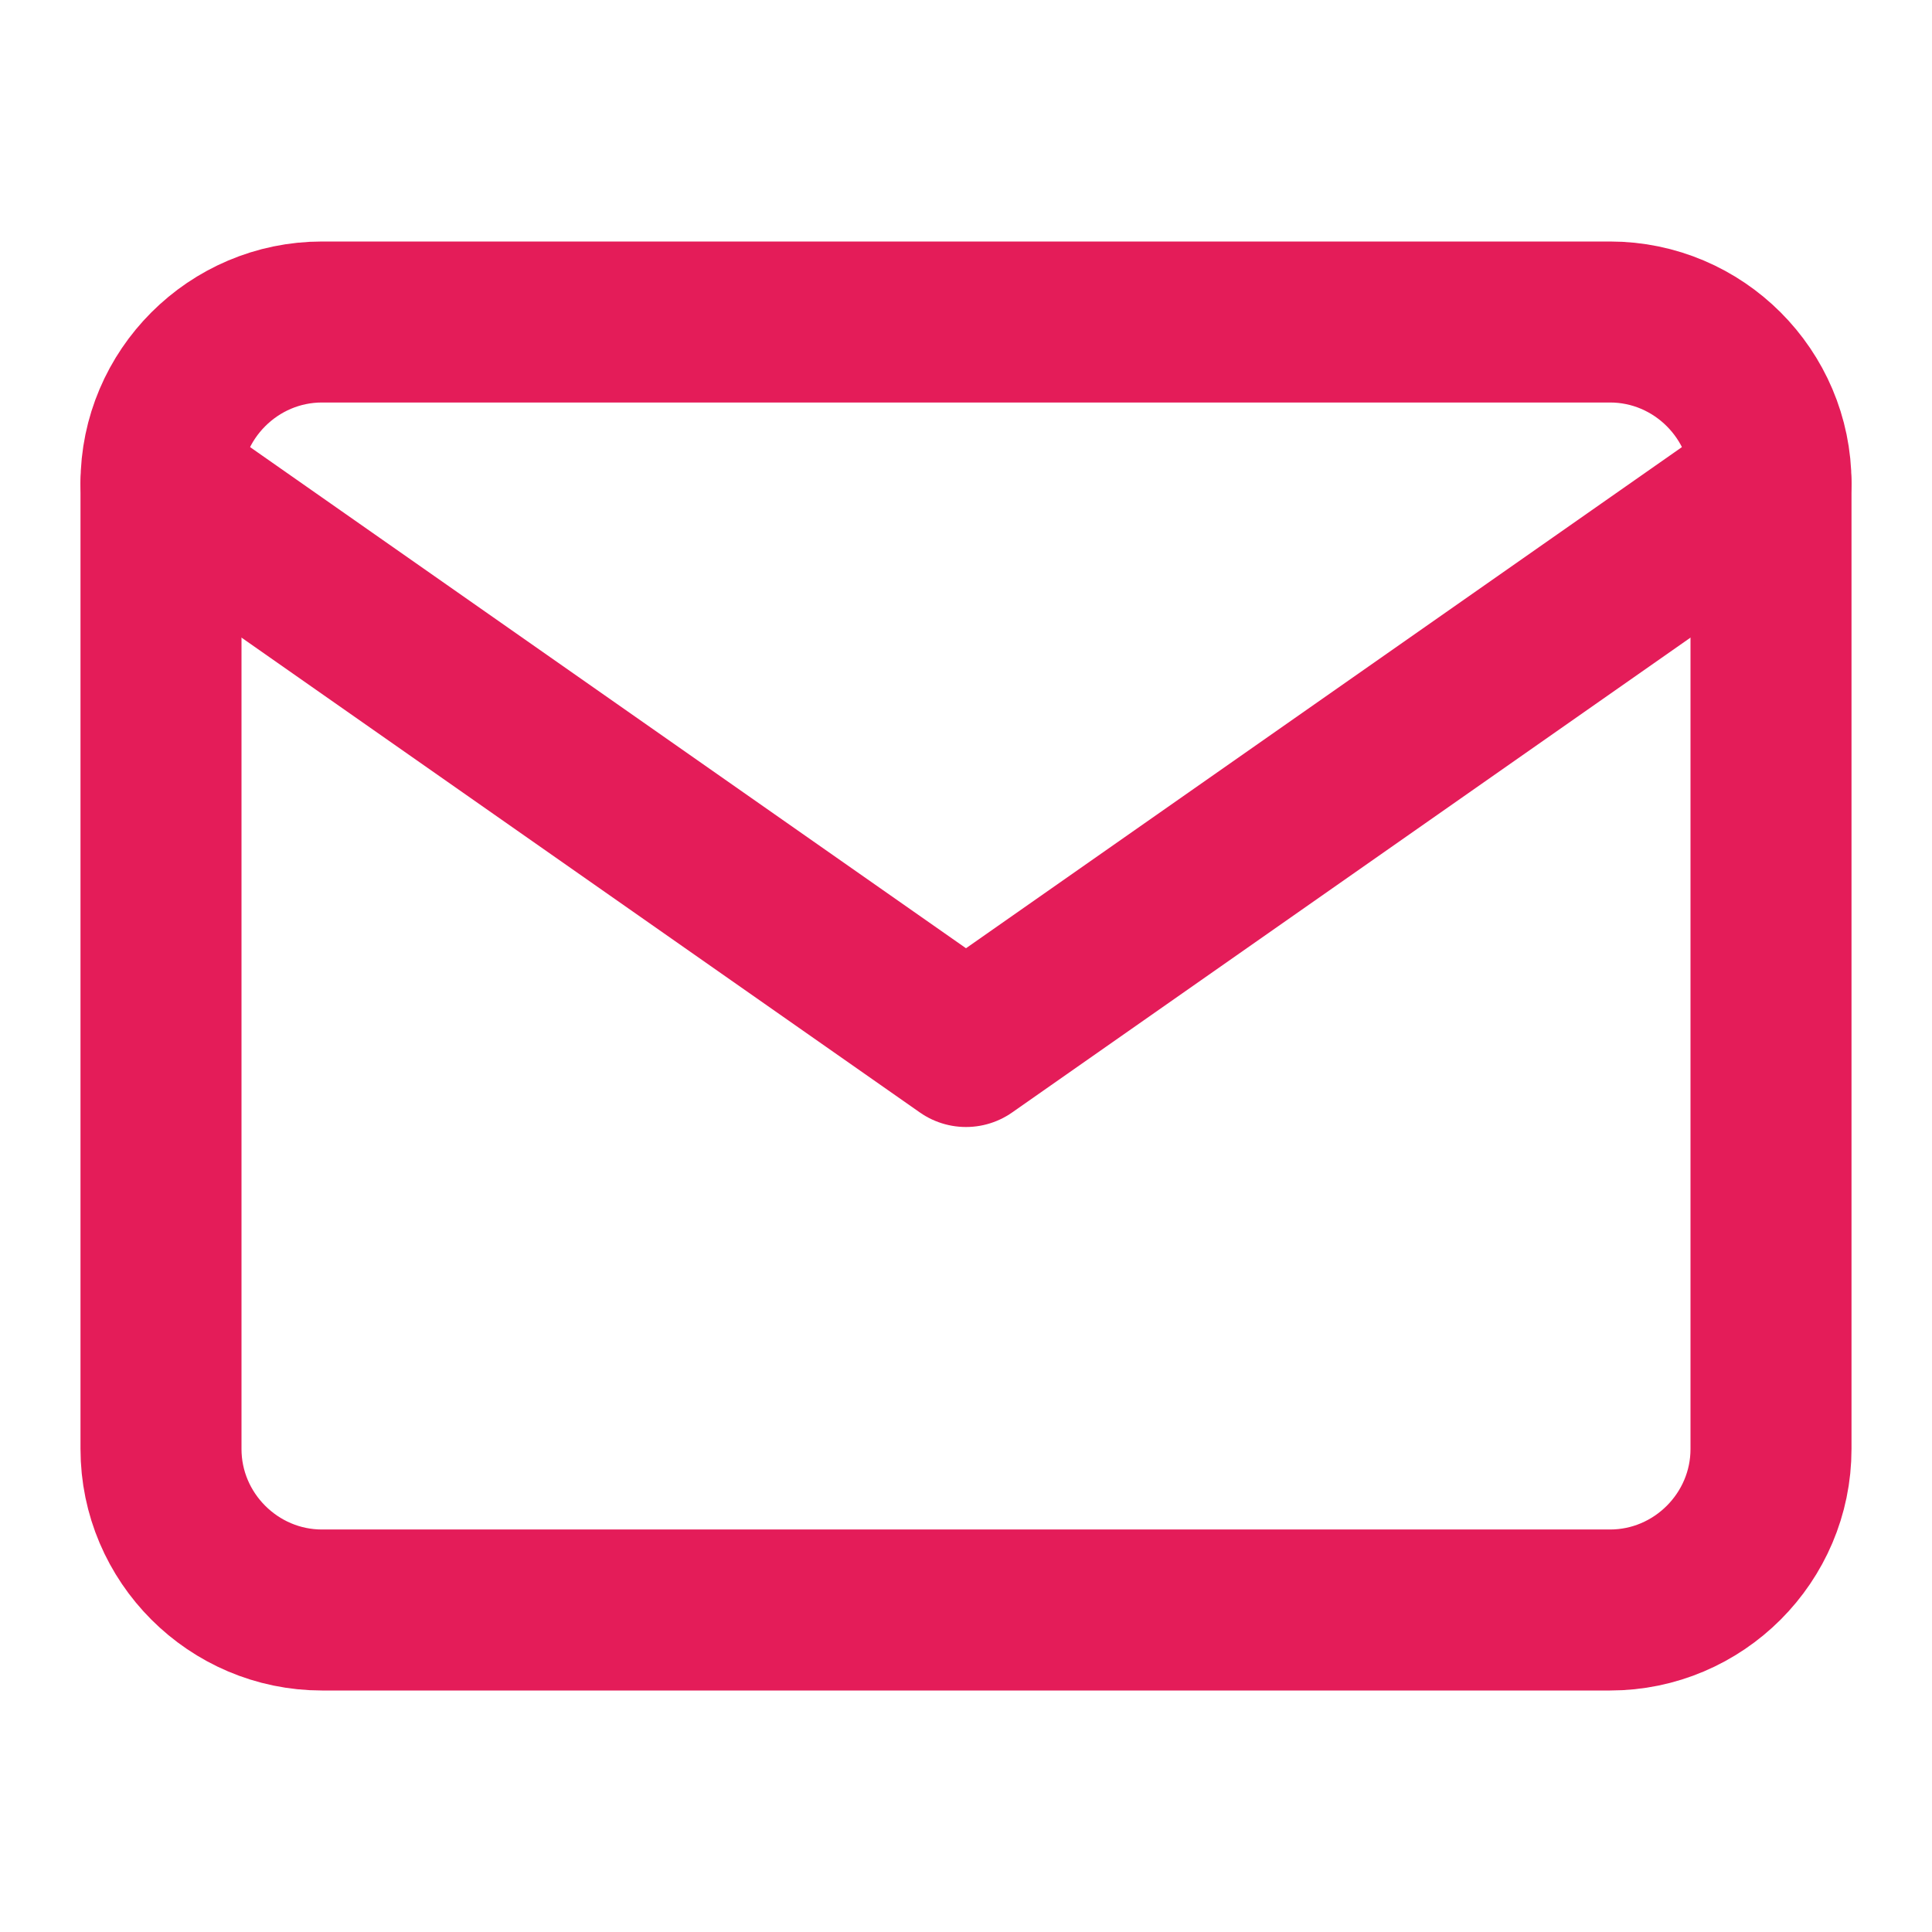
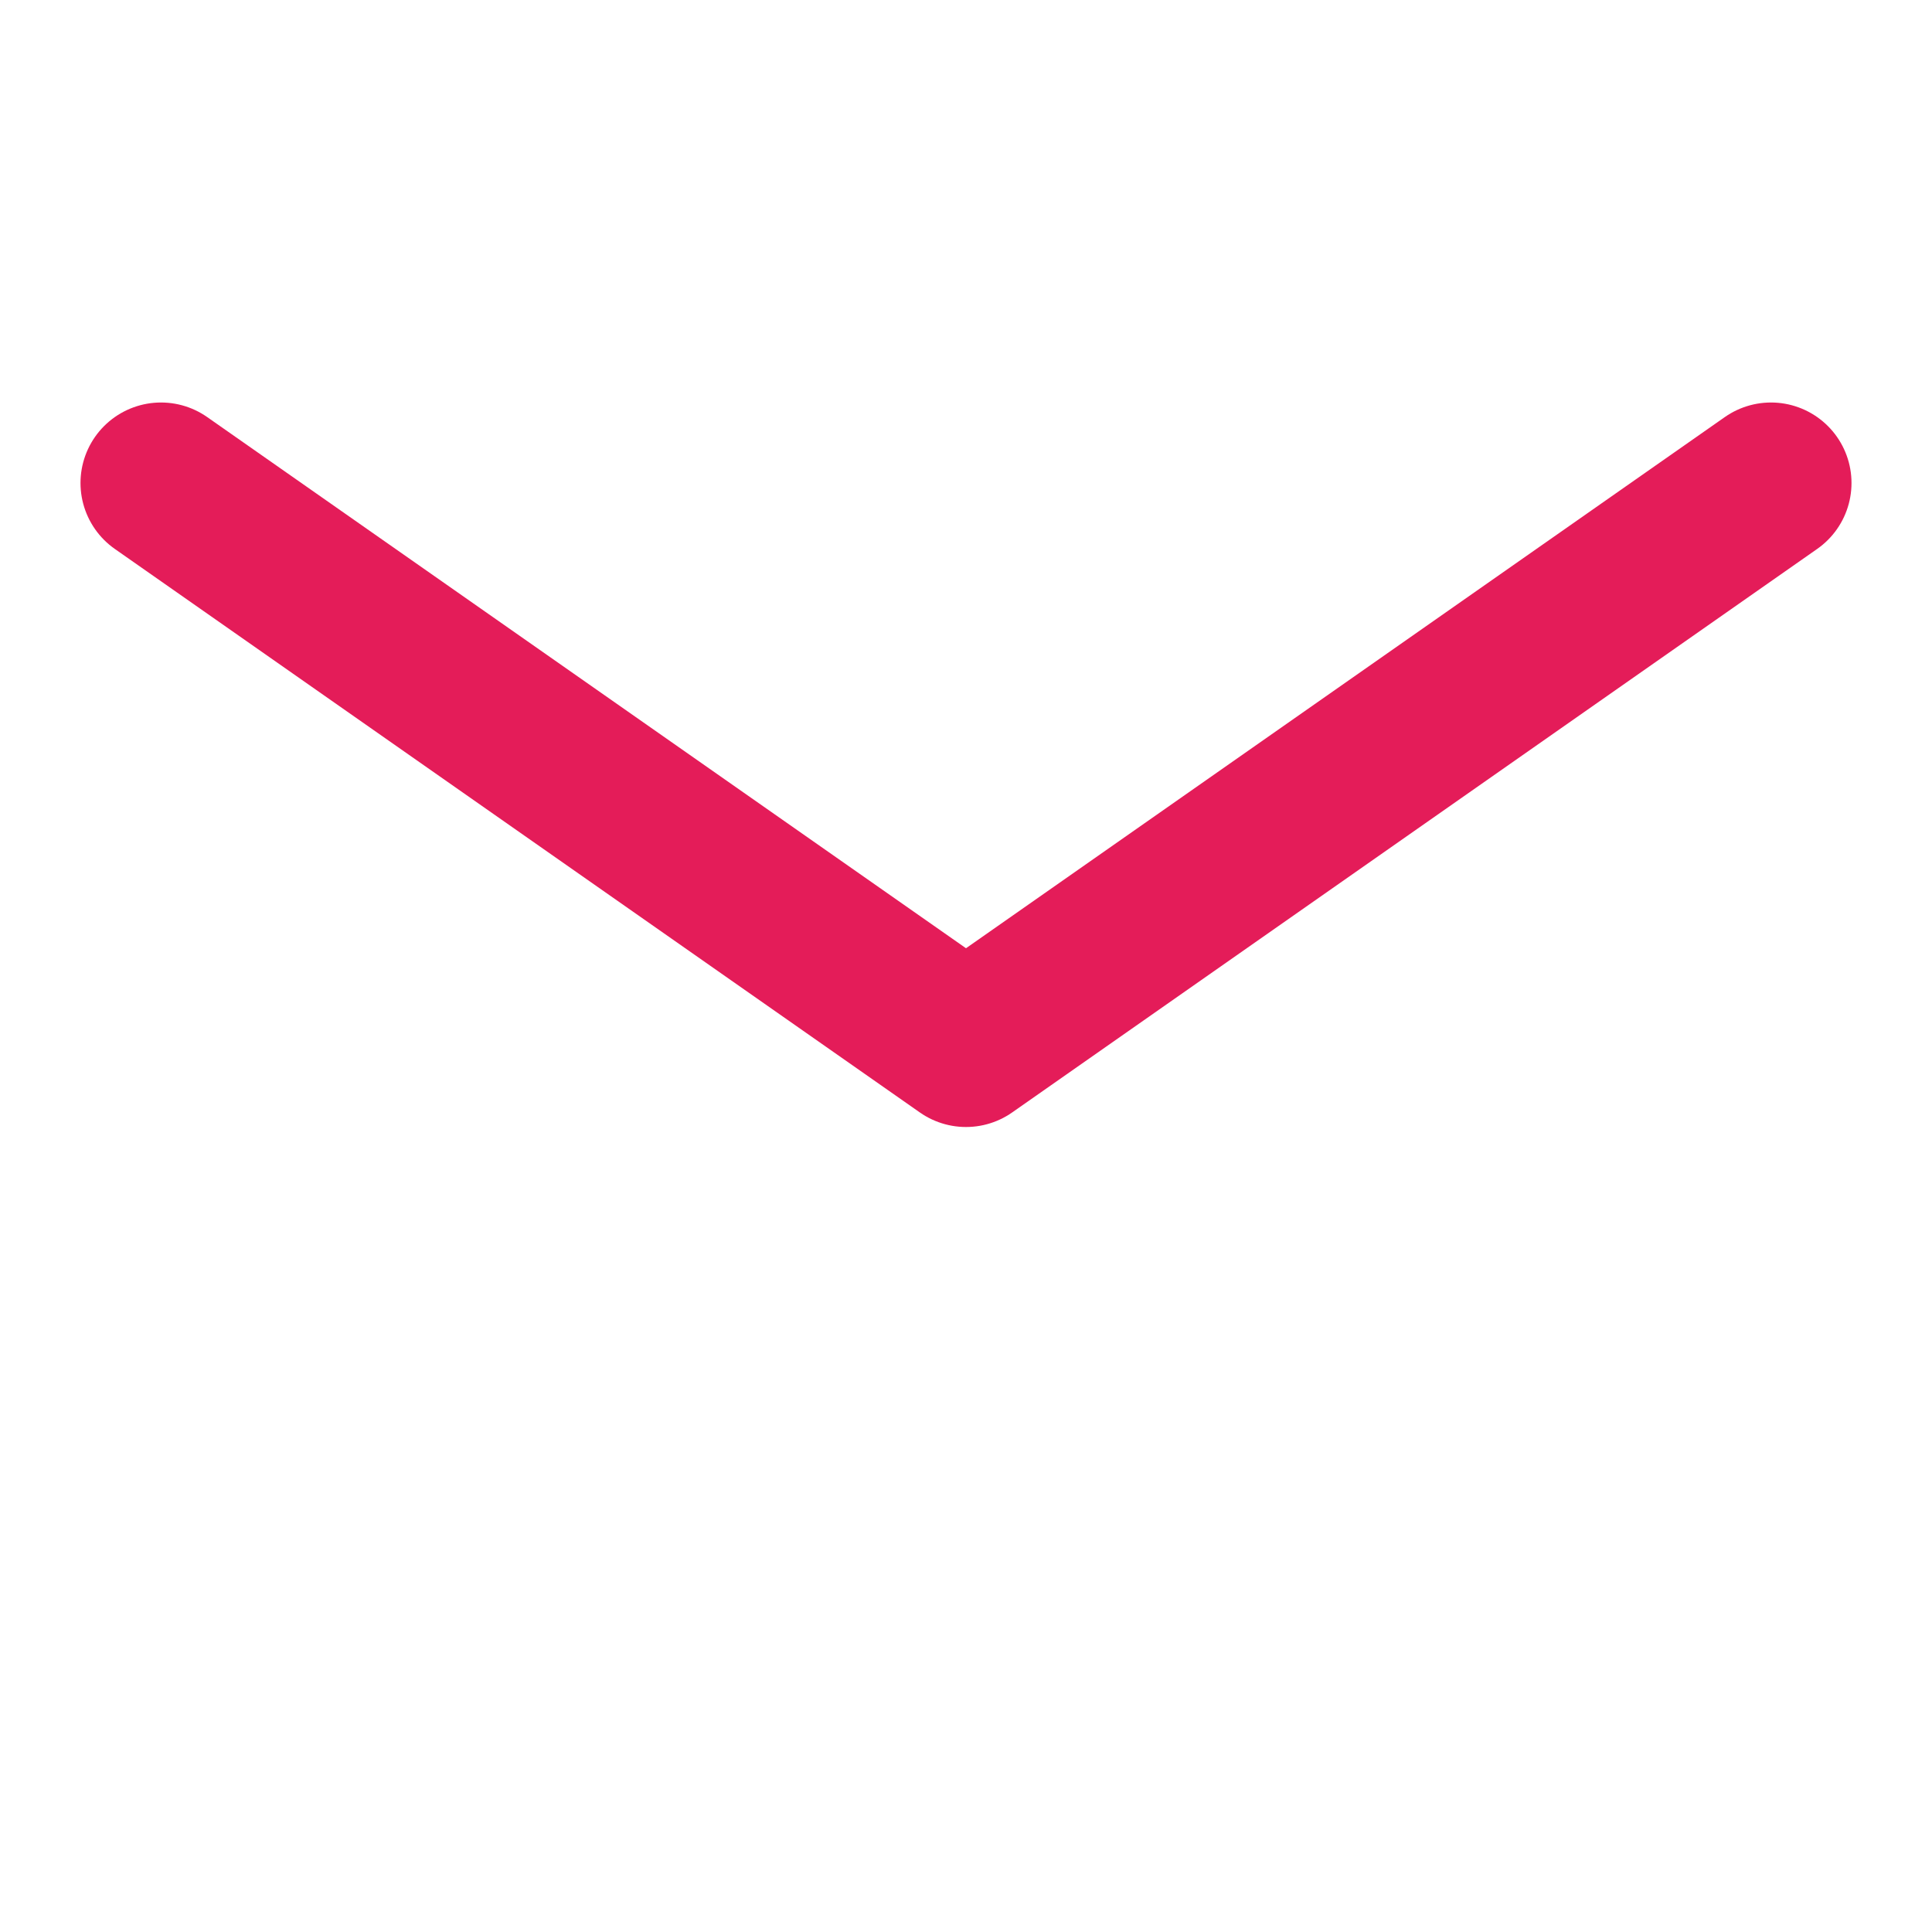
<svg xmlns="http://www.w3.org/2000/svg" width="24" height="24" viewBox="0 0 24 24" fill="none">
-   <path d="M4 4H20C21.1 4 22 4.9 22 6V18C22 19.1 21.1 20 20 20H4C2.9 20 2 19.1 2 18V6C2 4.9 2.9 4 4 4Z" stroke="#E41C59" stroke-width="2" stroke-linecap="round" stroke-linejoin="round" />
  <path d="M22 6L12 13L2 6" stroke="#E41C59" stroke-width="2" stroke-linecap="round" stroke-linejoin="round" />
</svg>